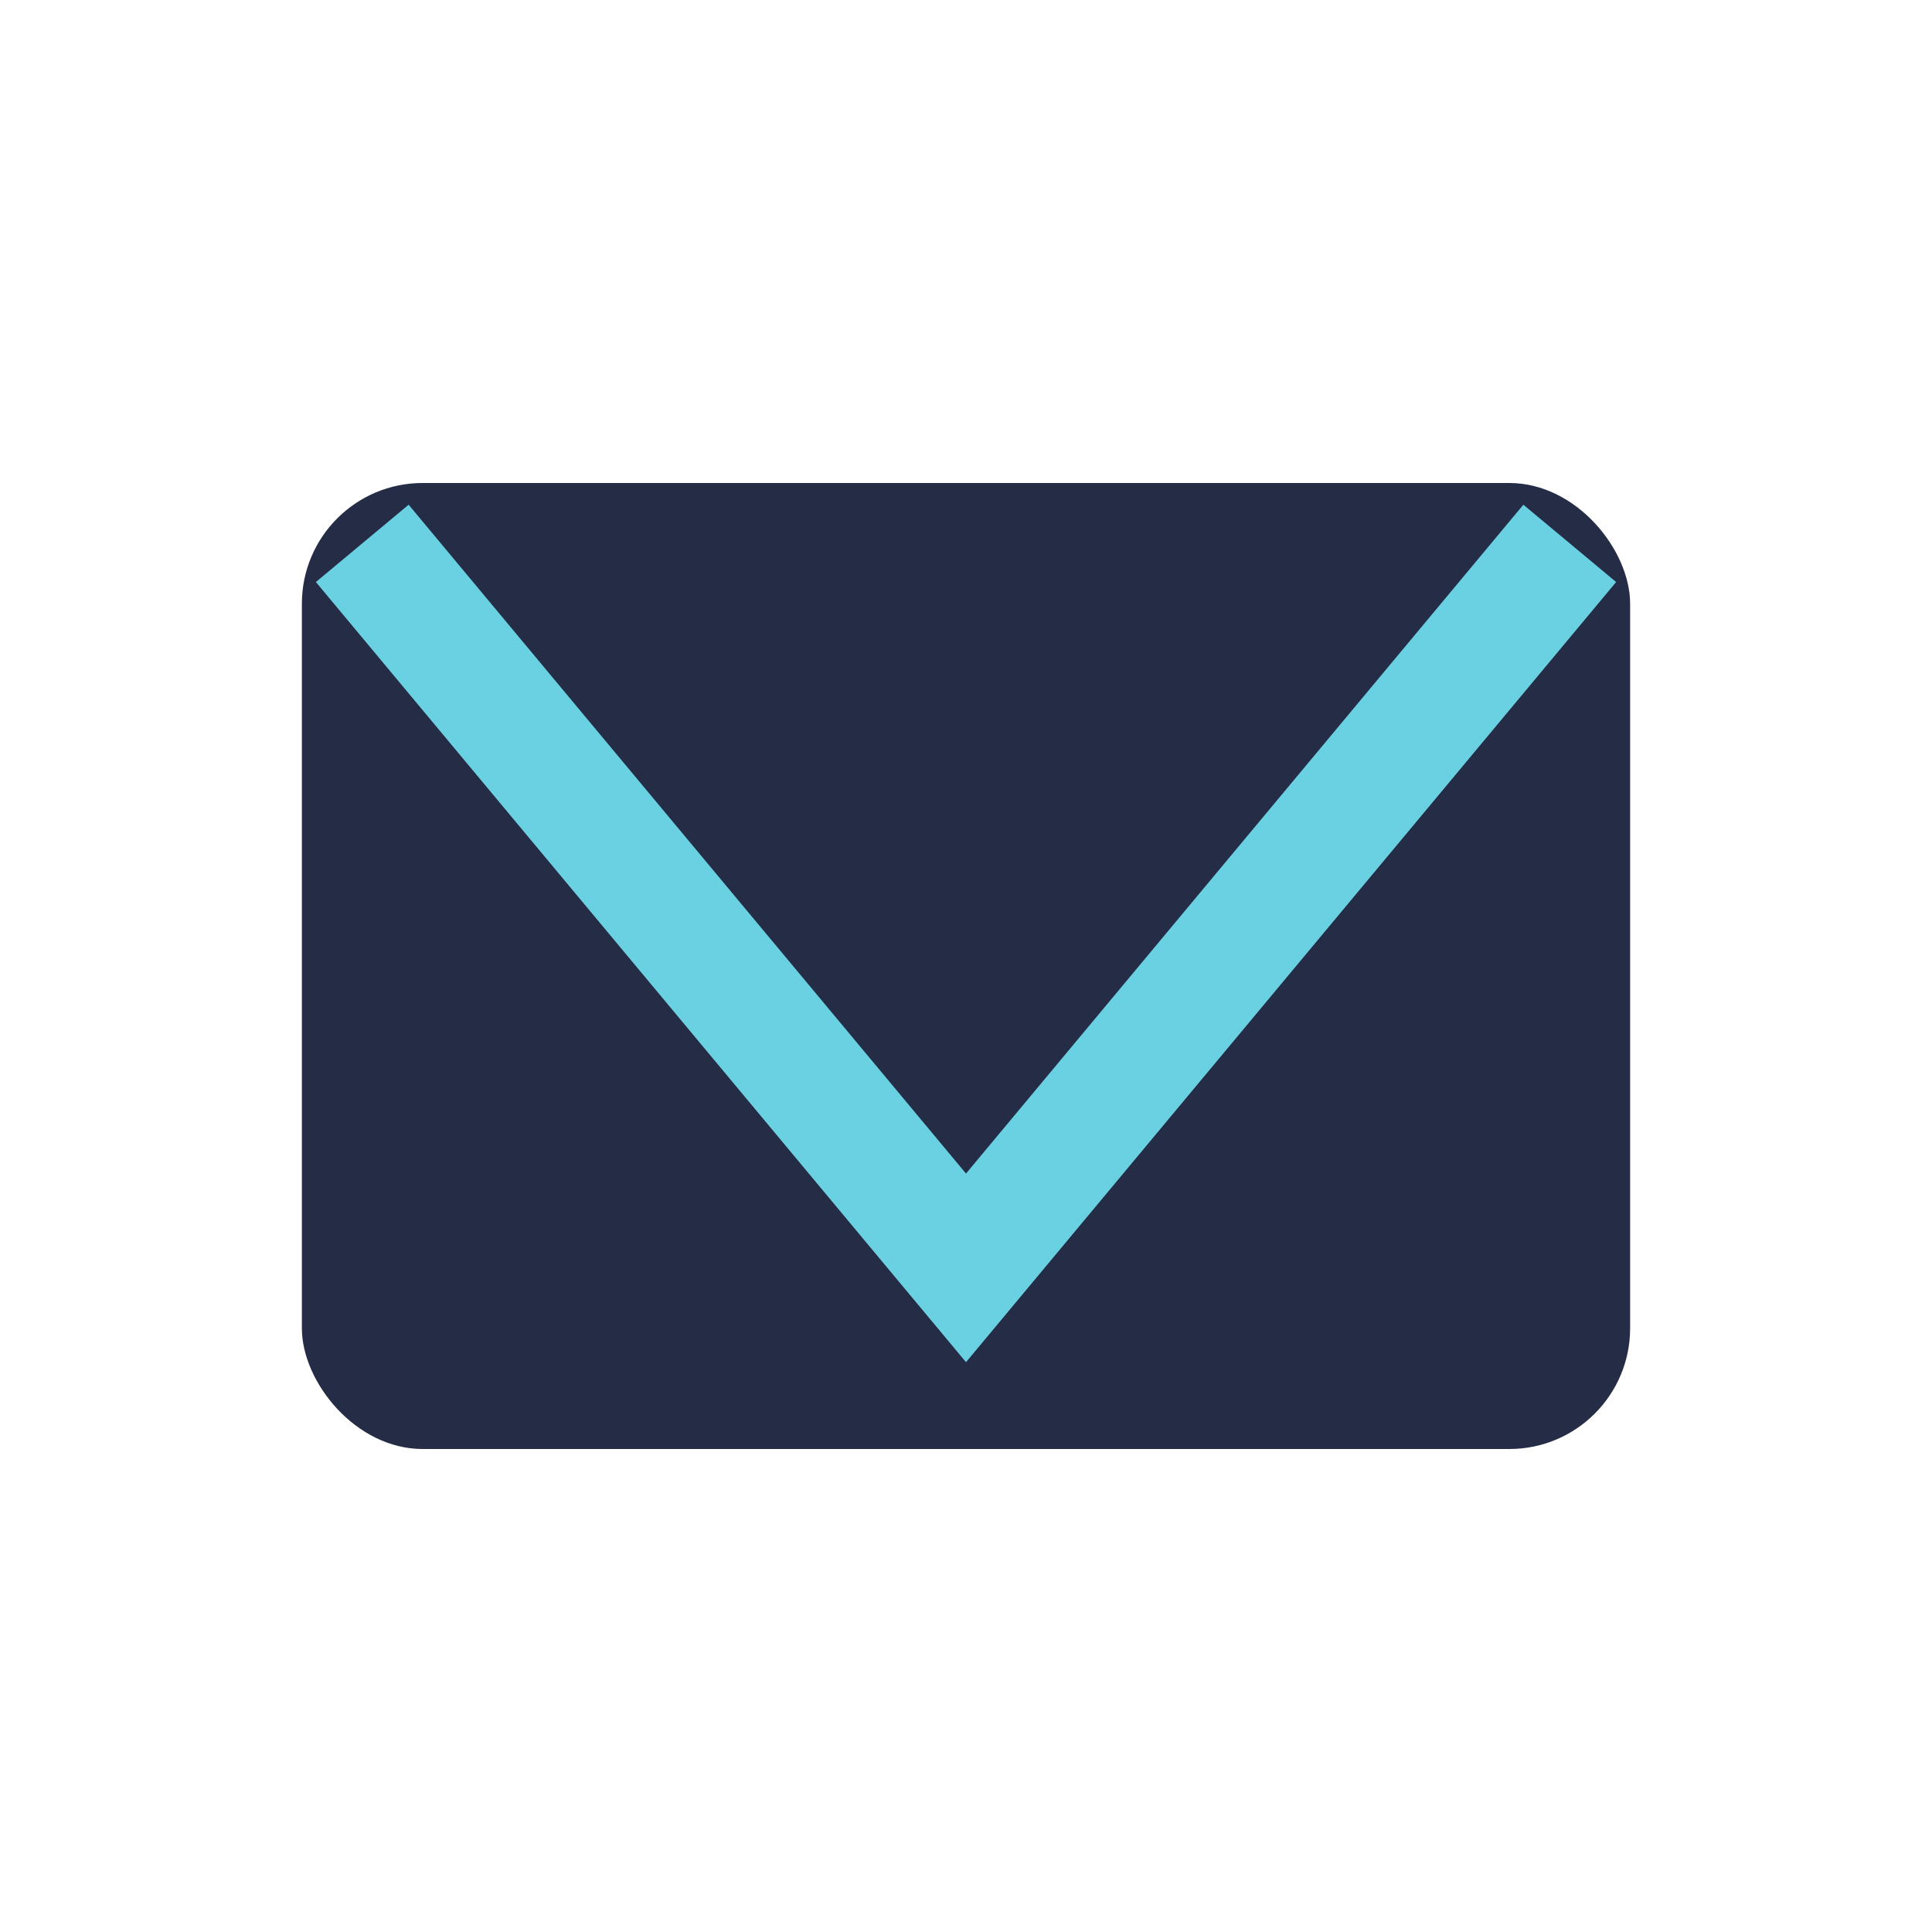
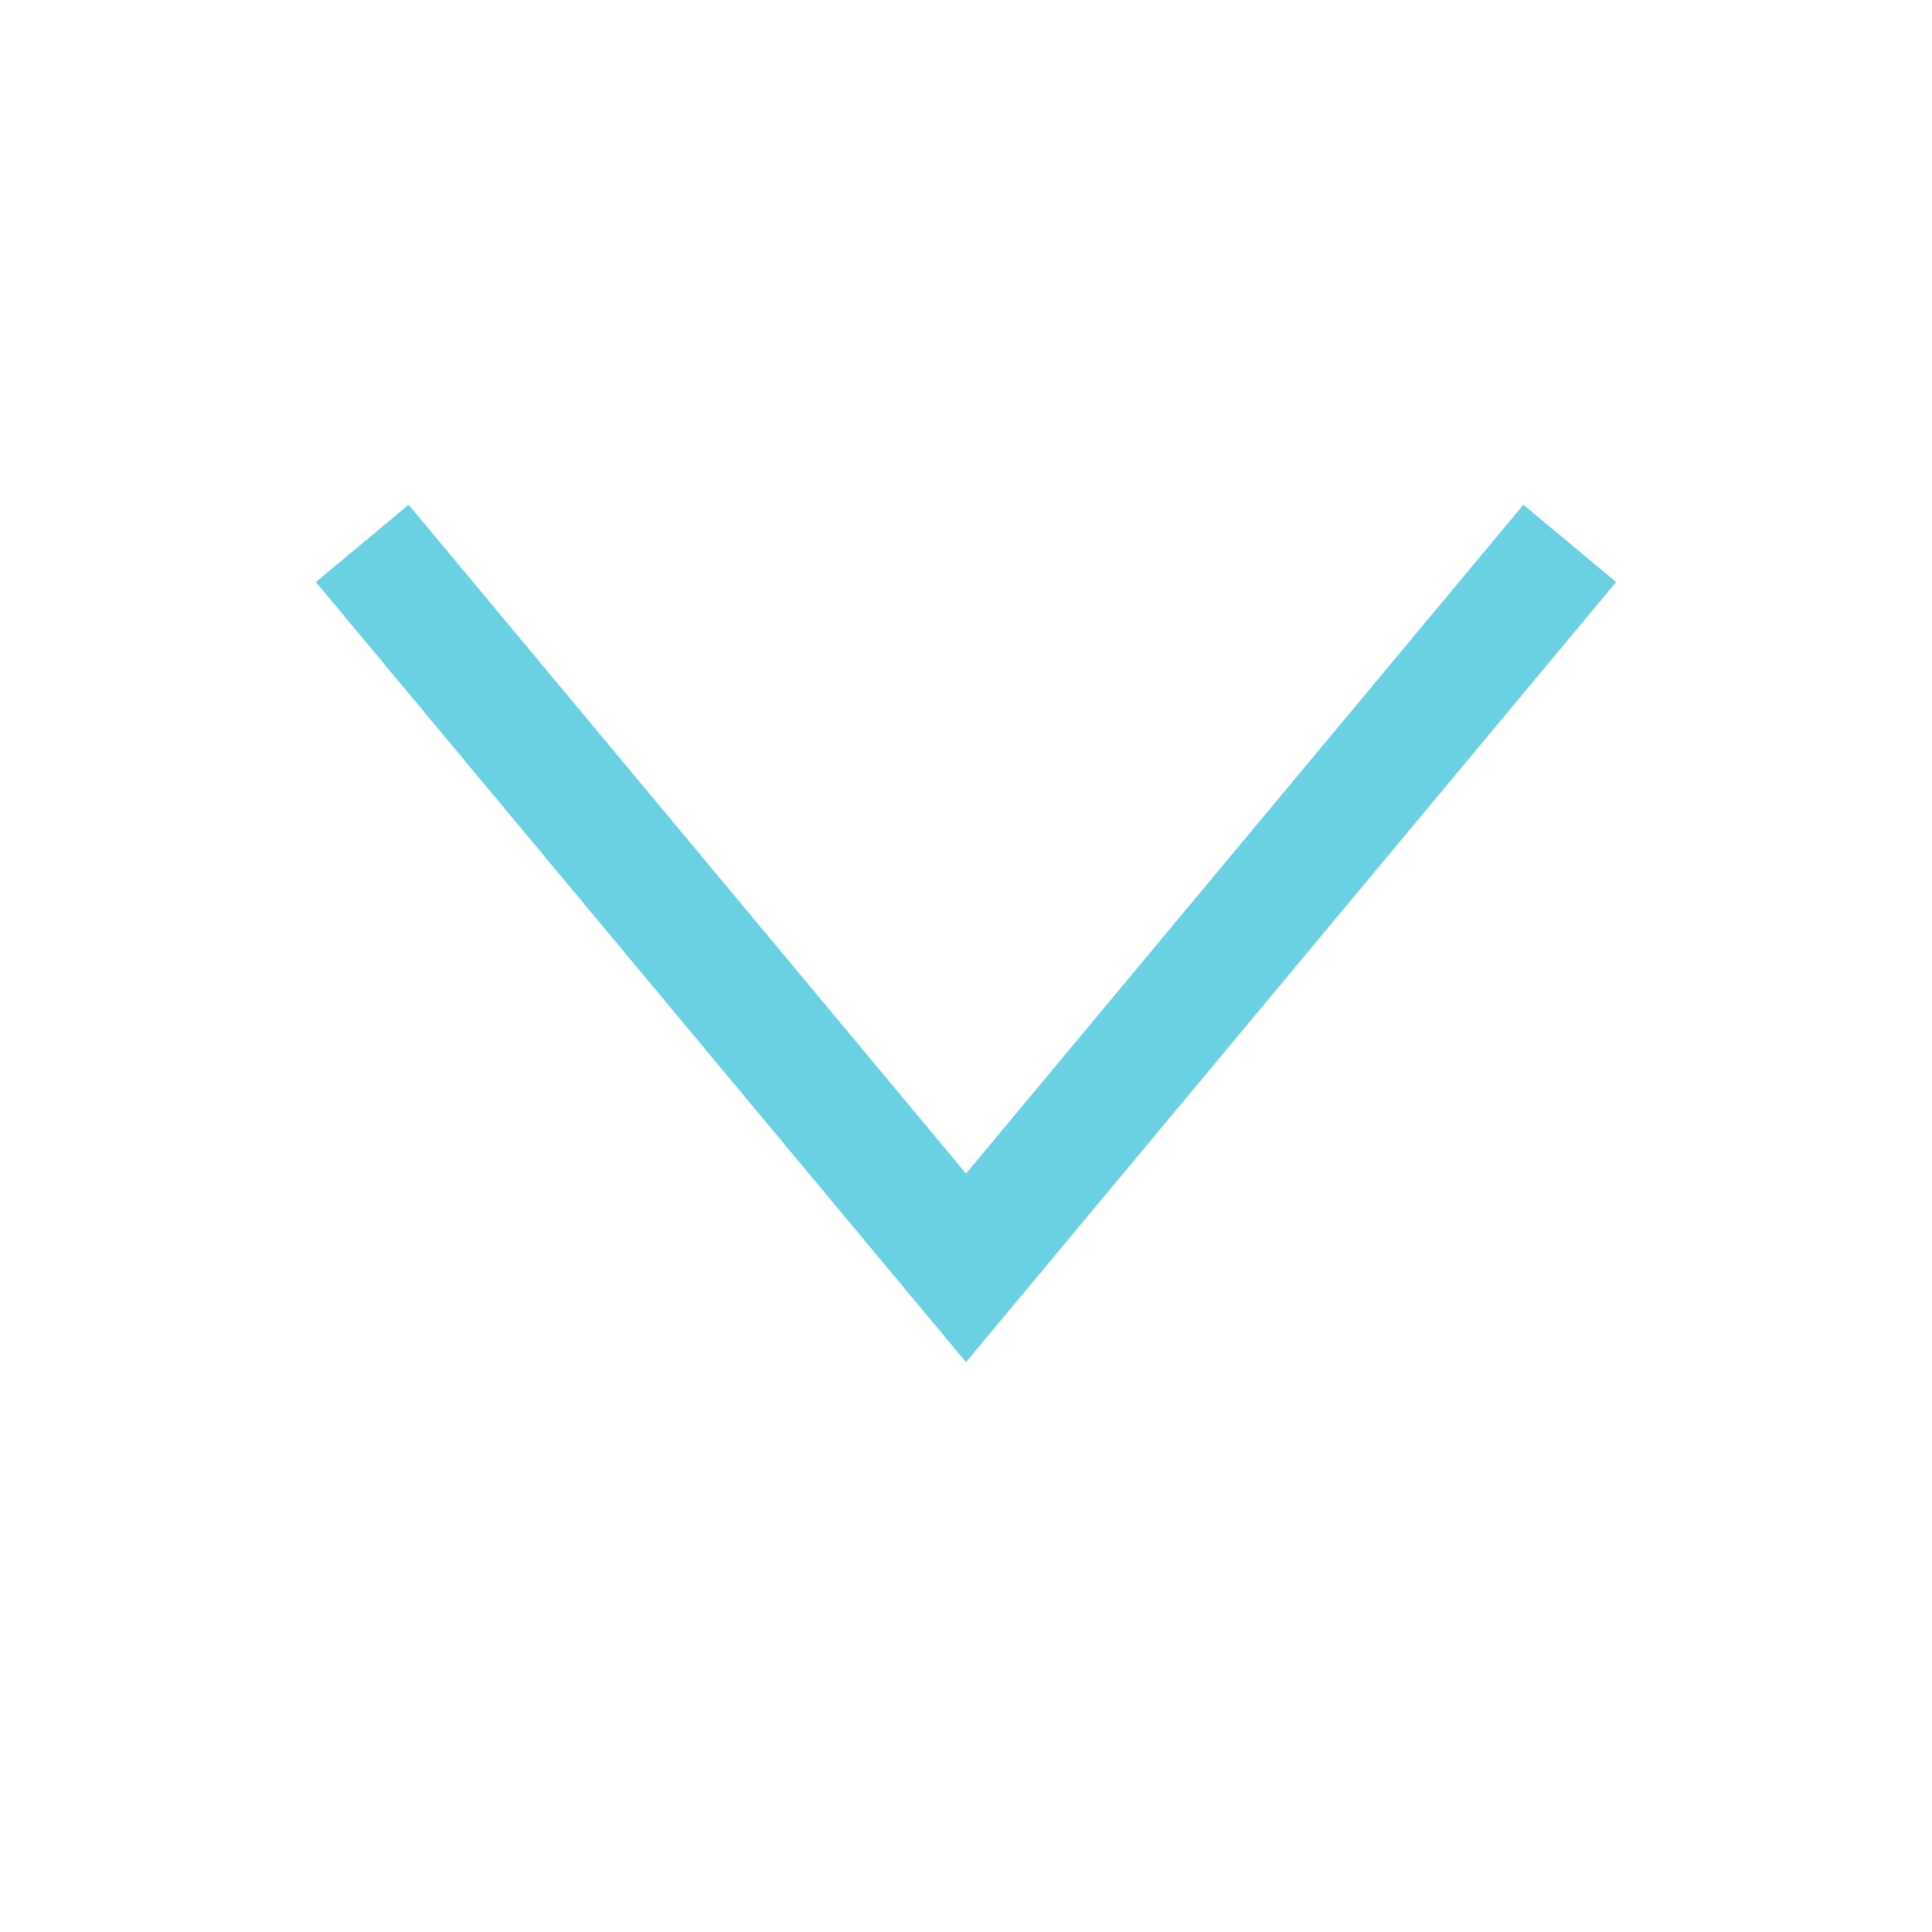
<svg xmlns="http://www.w3.org/2000/svg" width="32" height="32" viewBox="0 0 32 32">
-   <rect fill="#252C46" x="5" y="8" width="22" height="16" rx="2" />
  <polyline fill="none" stroke="#6AD1E3" stroke-width="2" points="6,9 16,21 26,9" />
</svg>